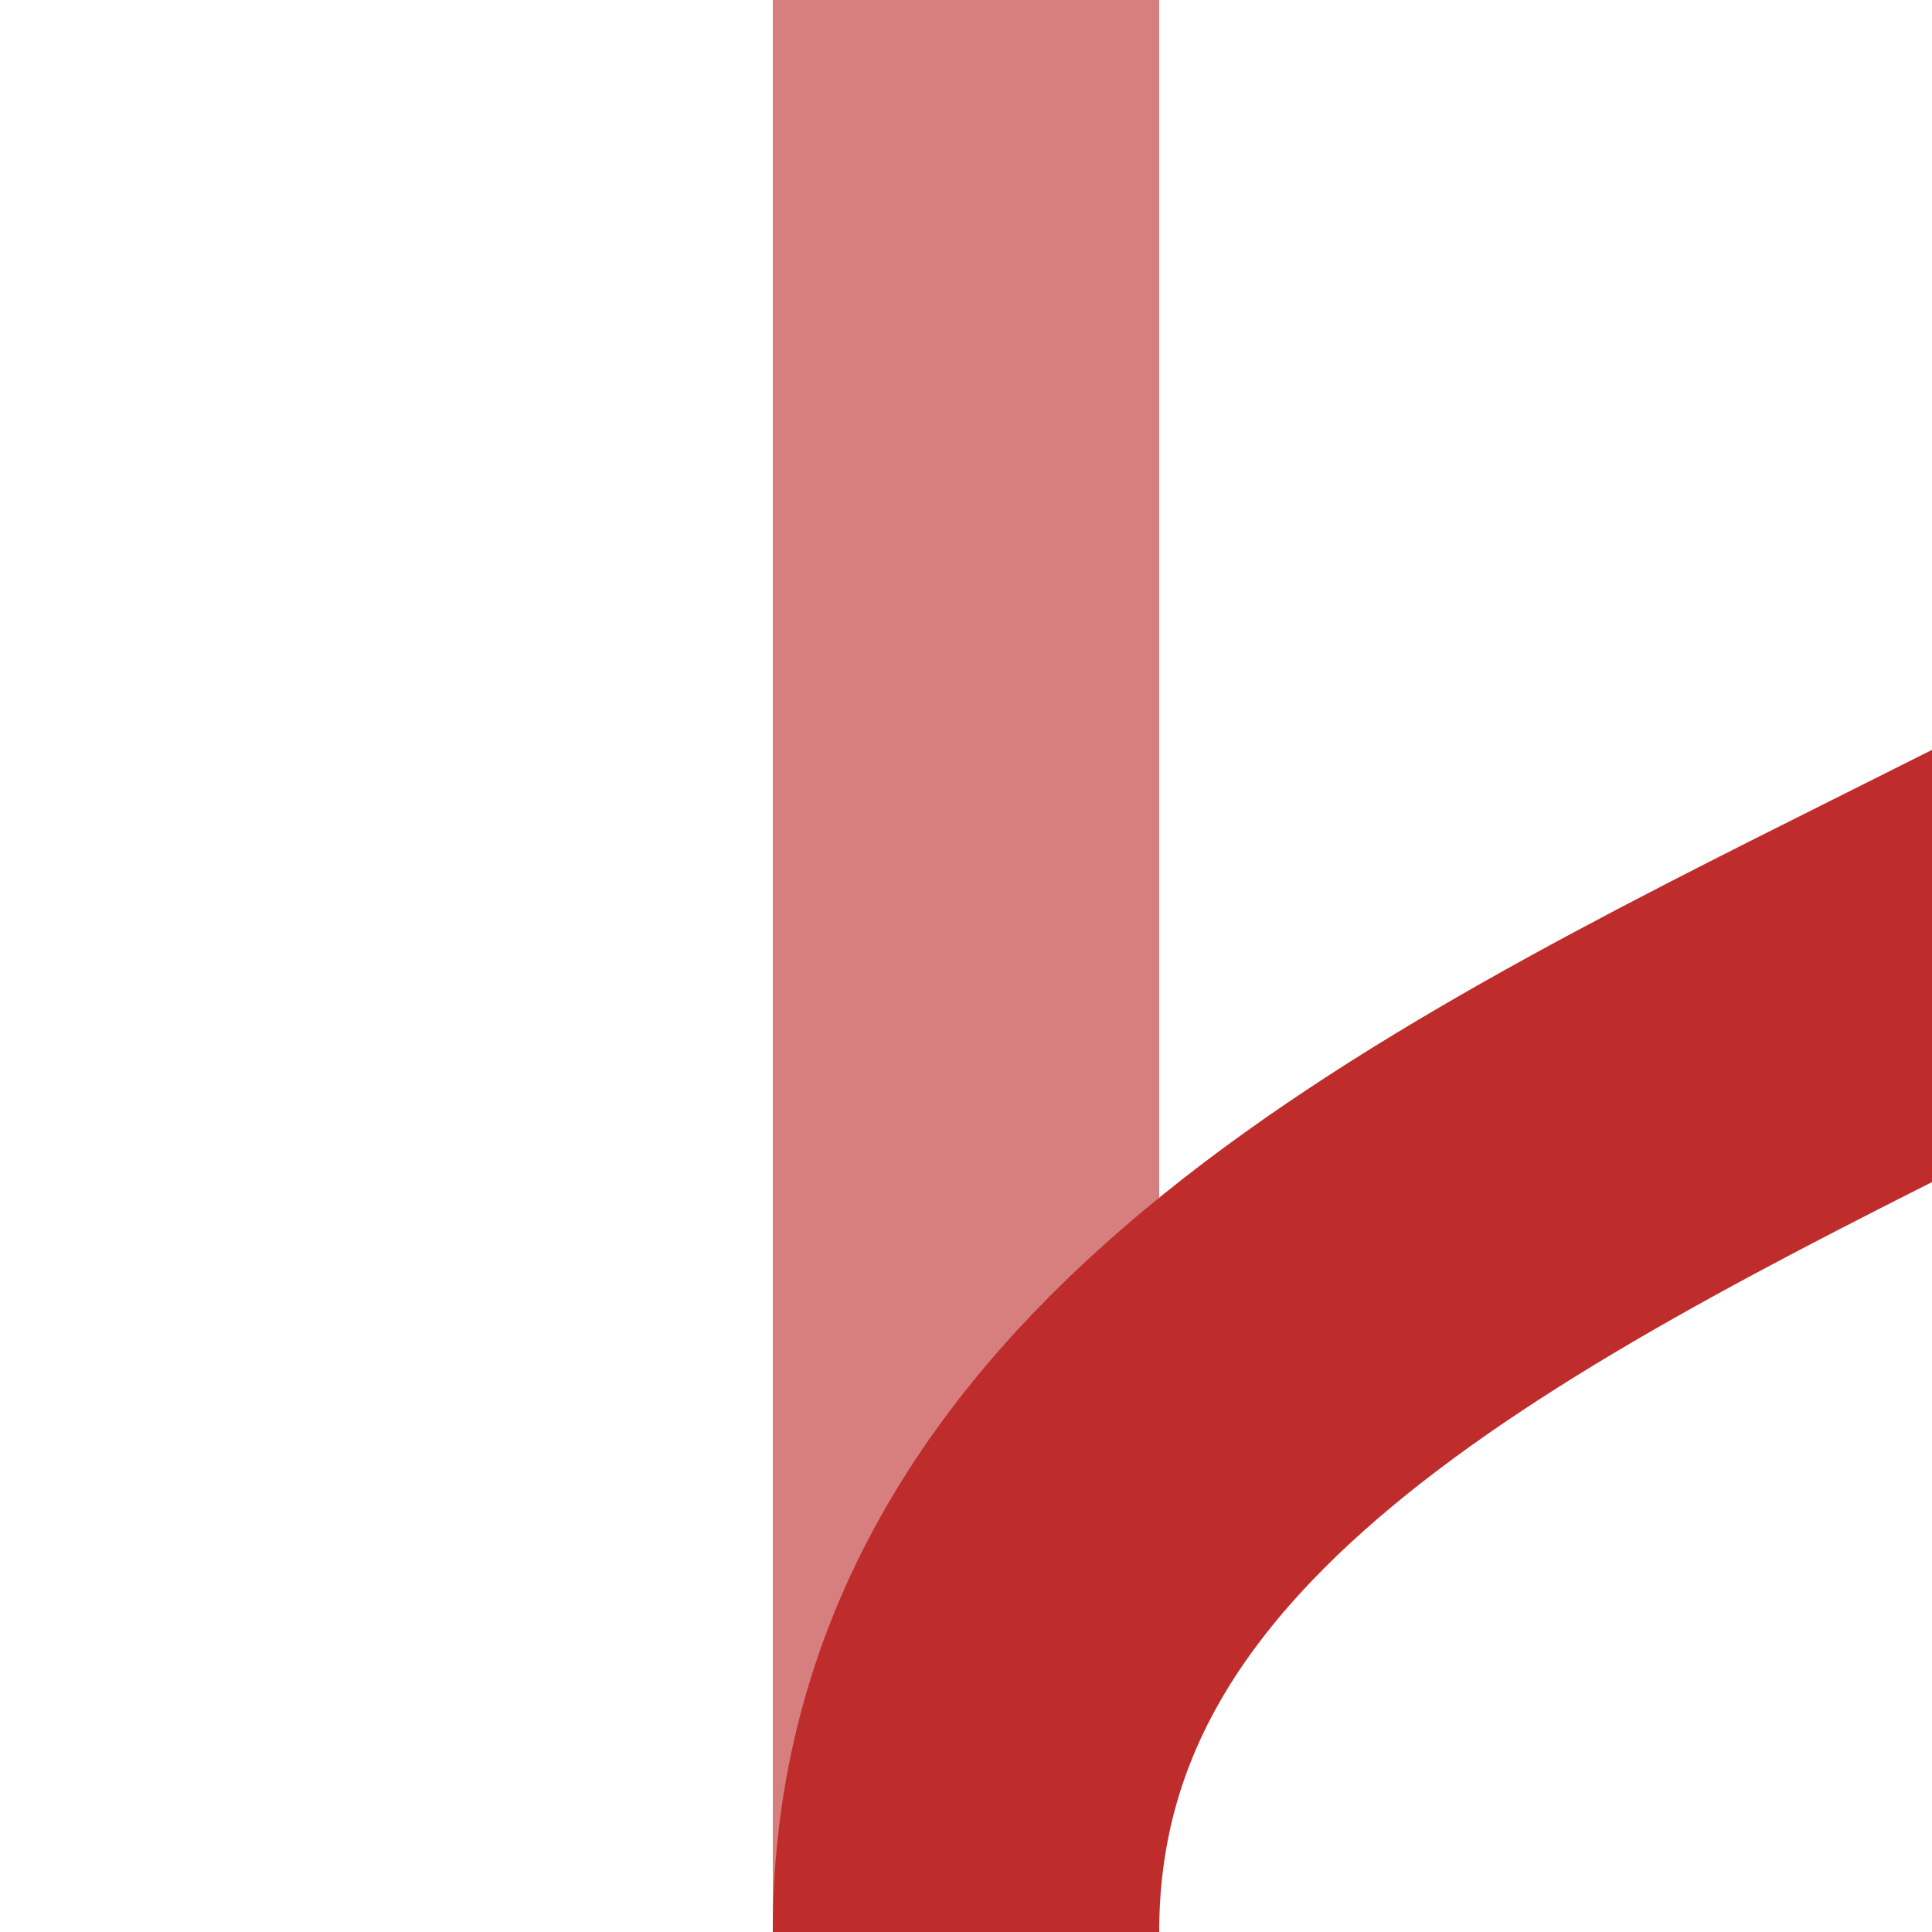
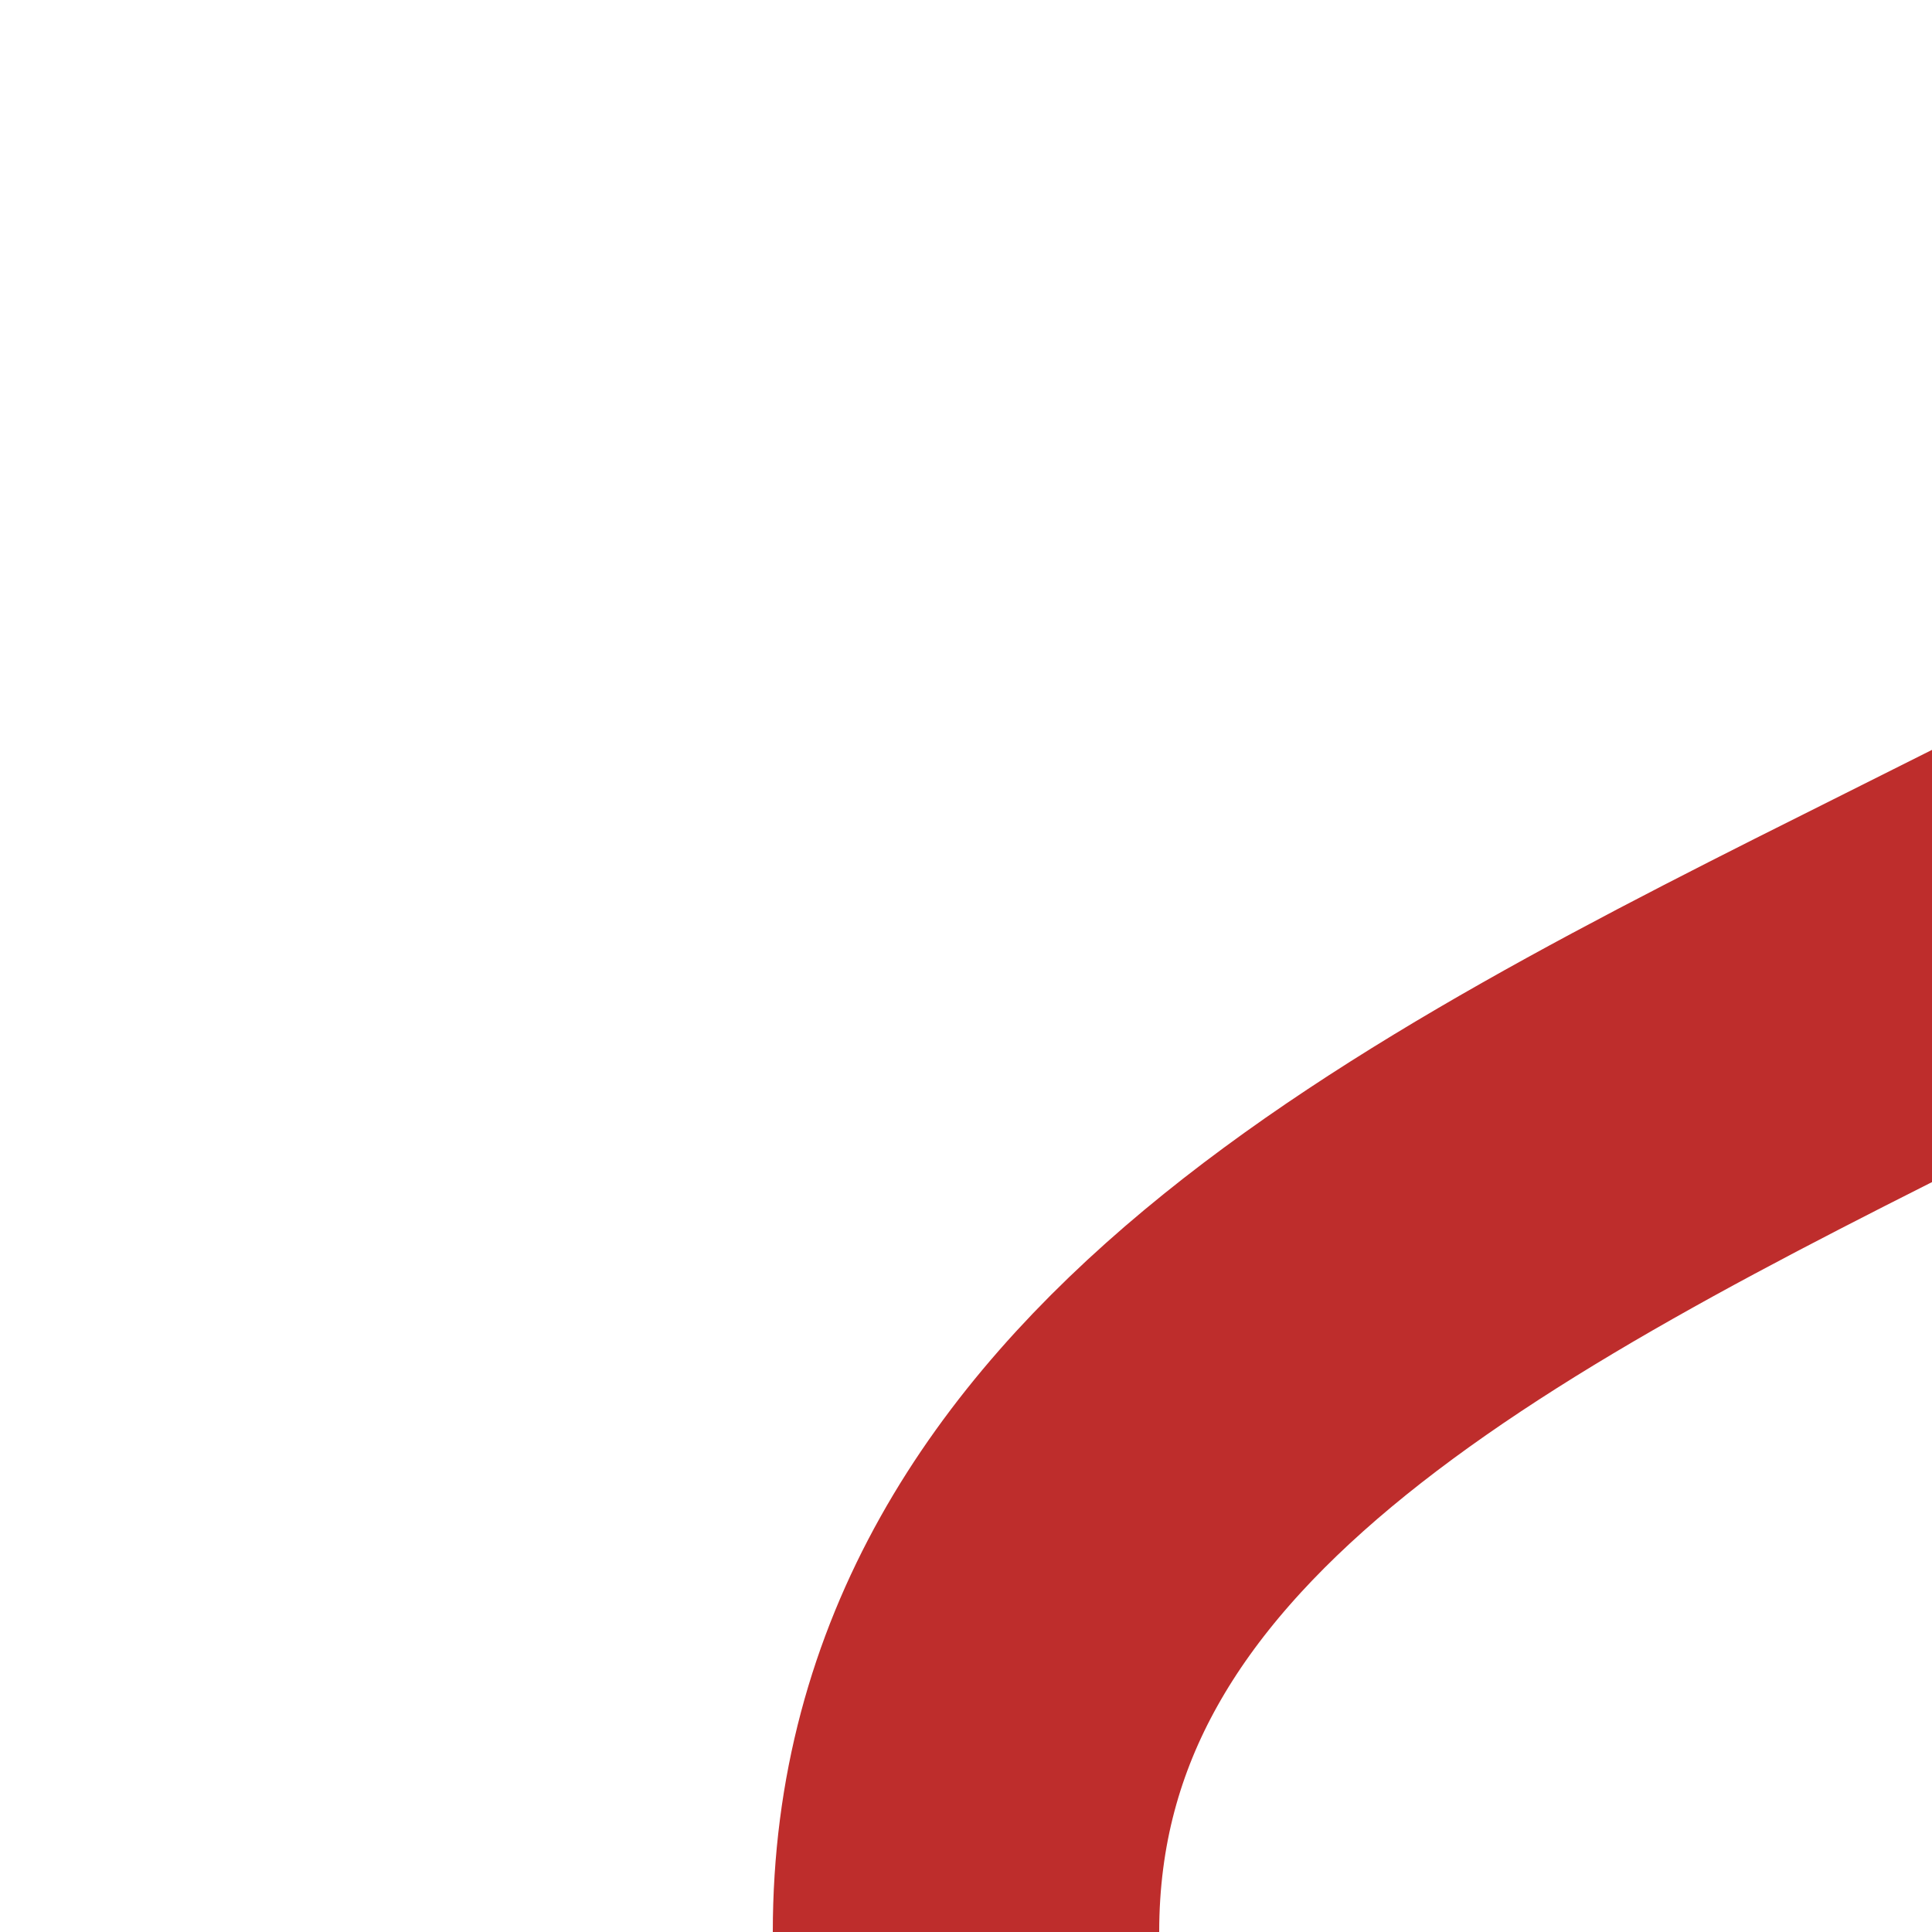
<svg xmlns="http://www.w3.org/2000/svg" height="500" width="500">
  <title>xKRWg+l</title>
  <g stroke-width="100" fill="none">
-     <path stroke="#d77f7e" d="M 250,0 V 500" />
    <path stroke="#be2d2c" d="M 750,0 C 750,250 250,250 250,500" />
  </g>
</svg>